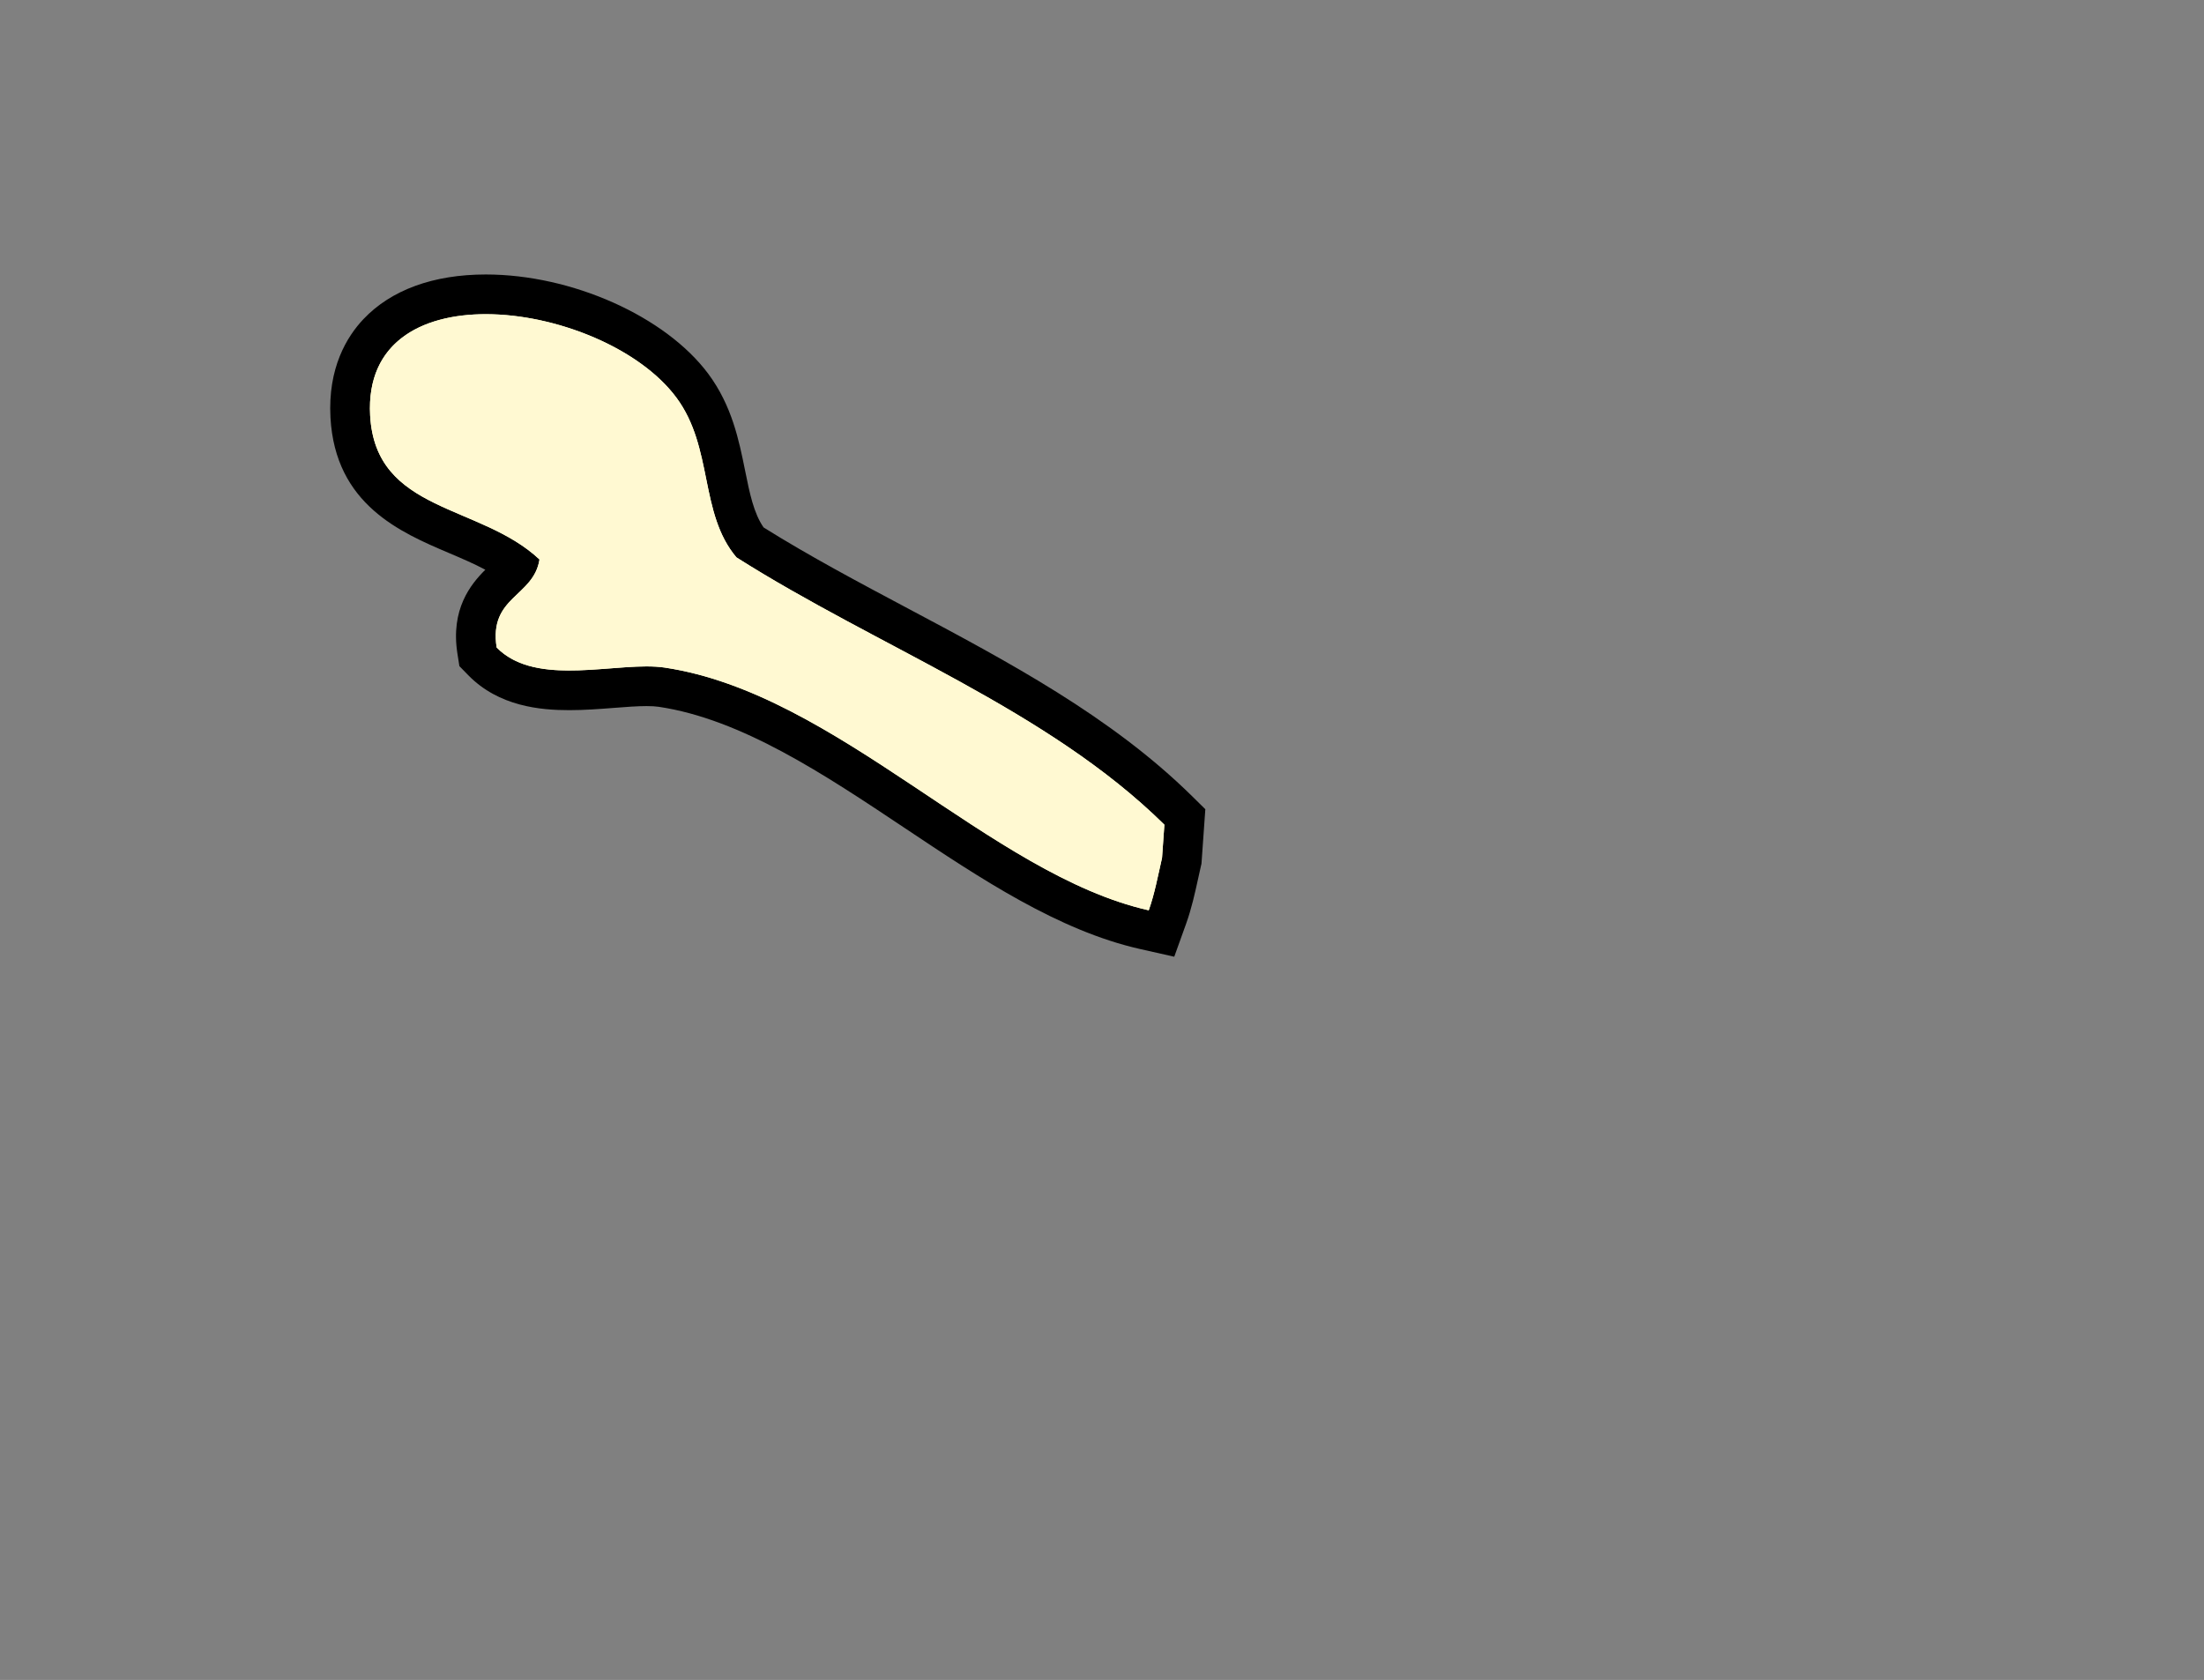
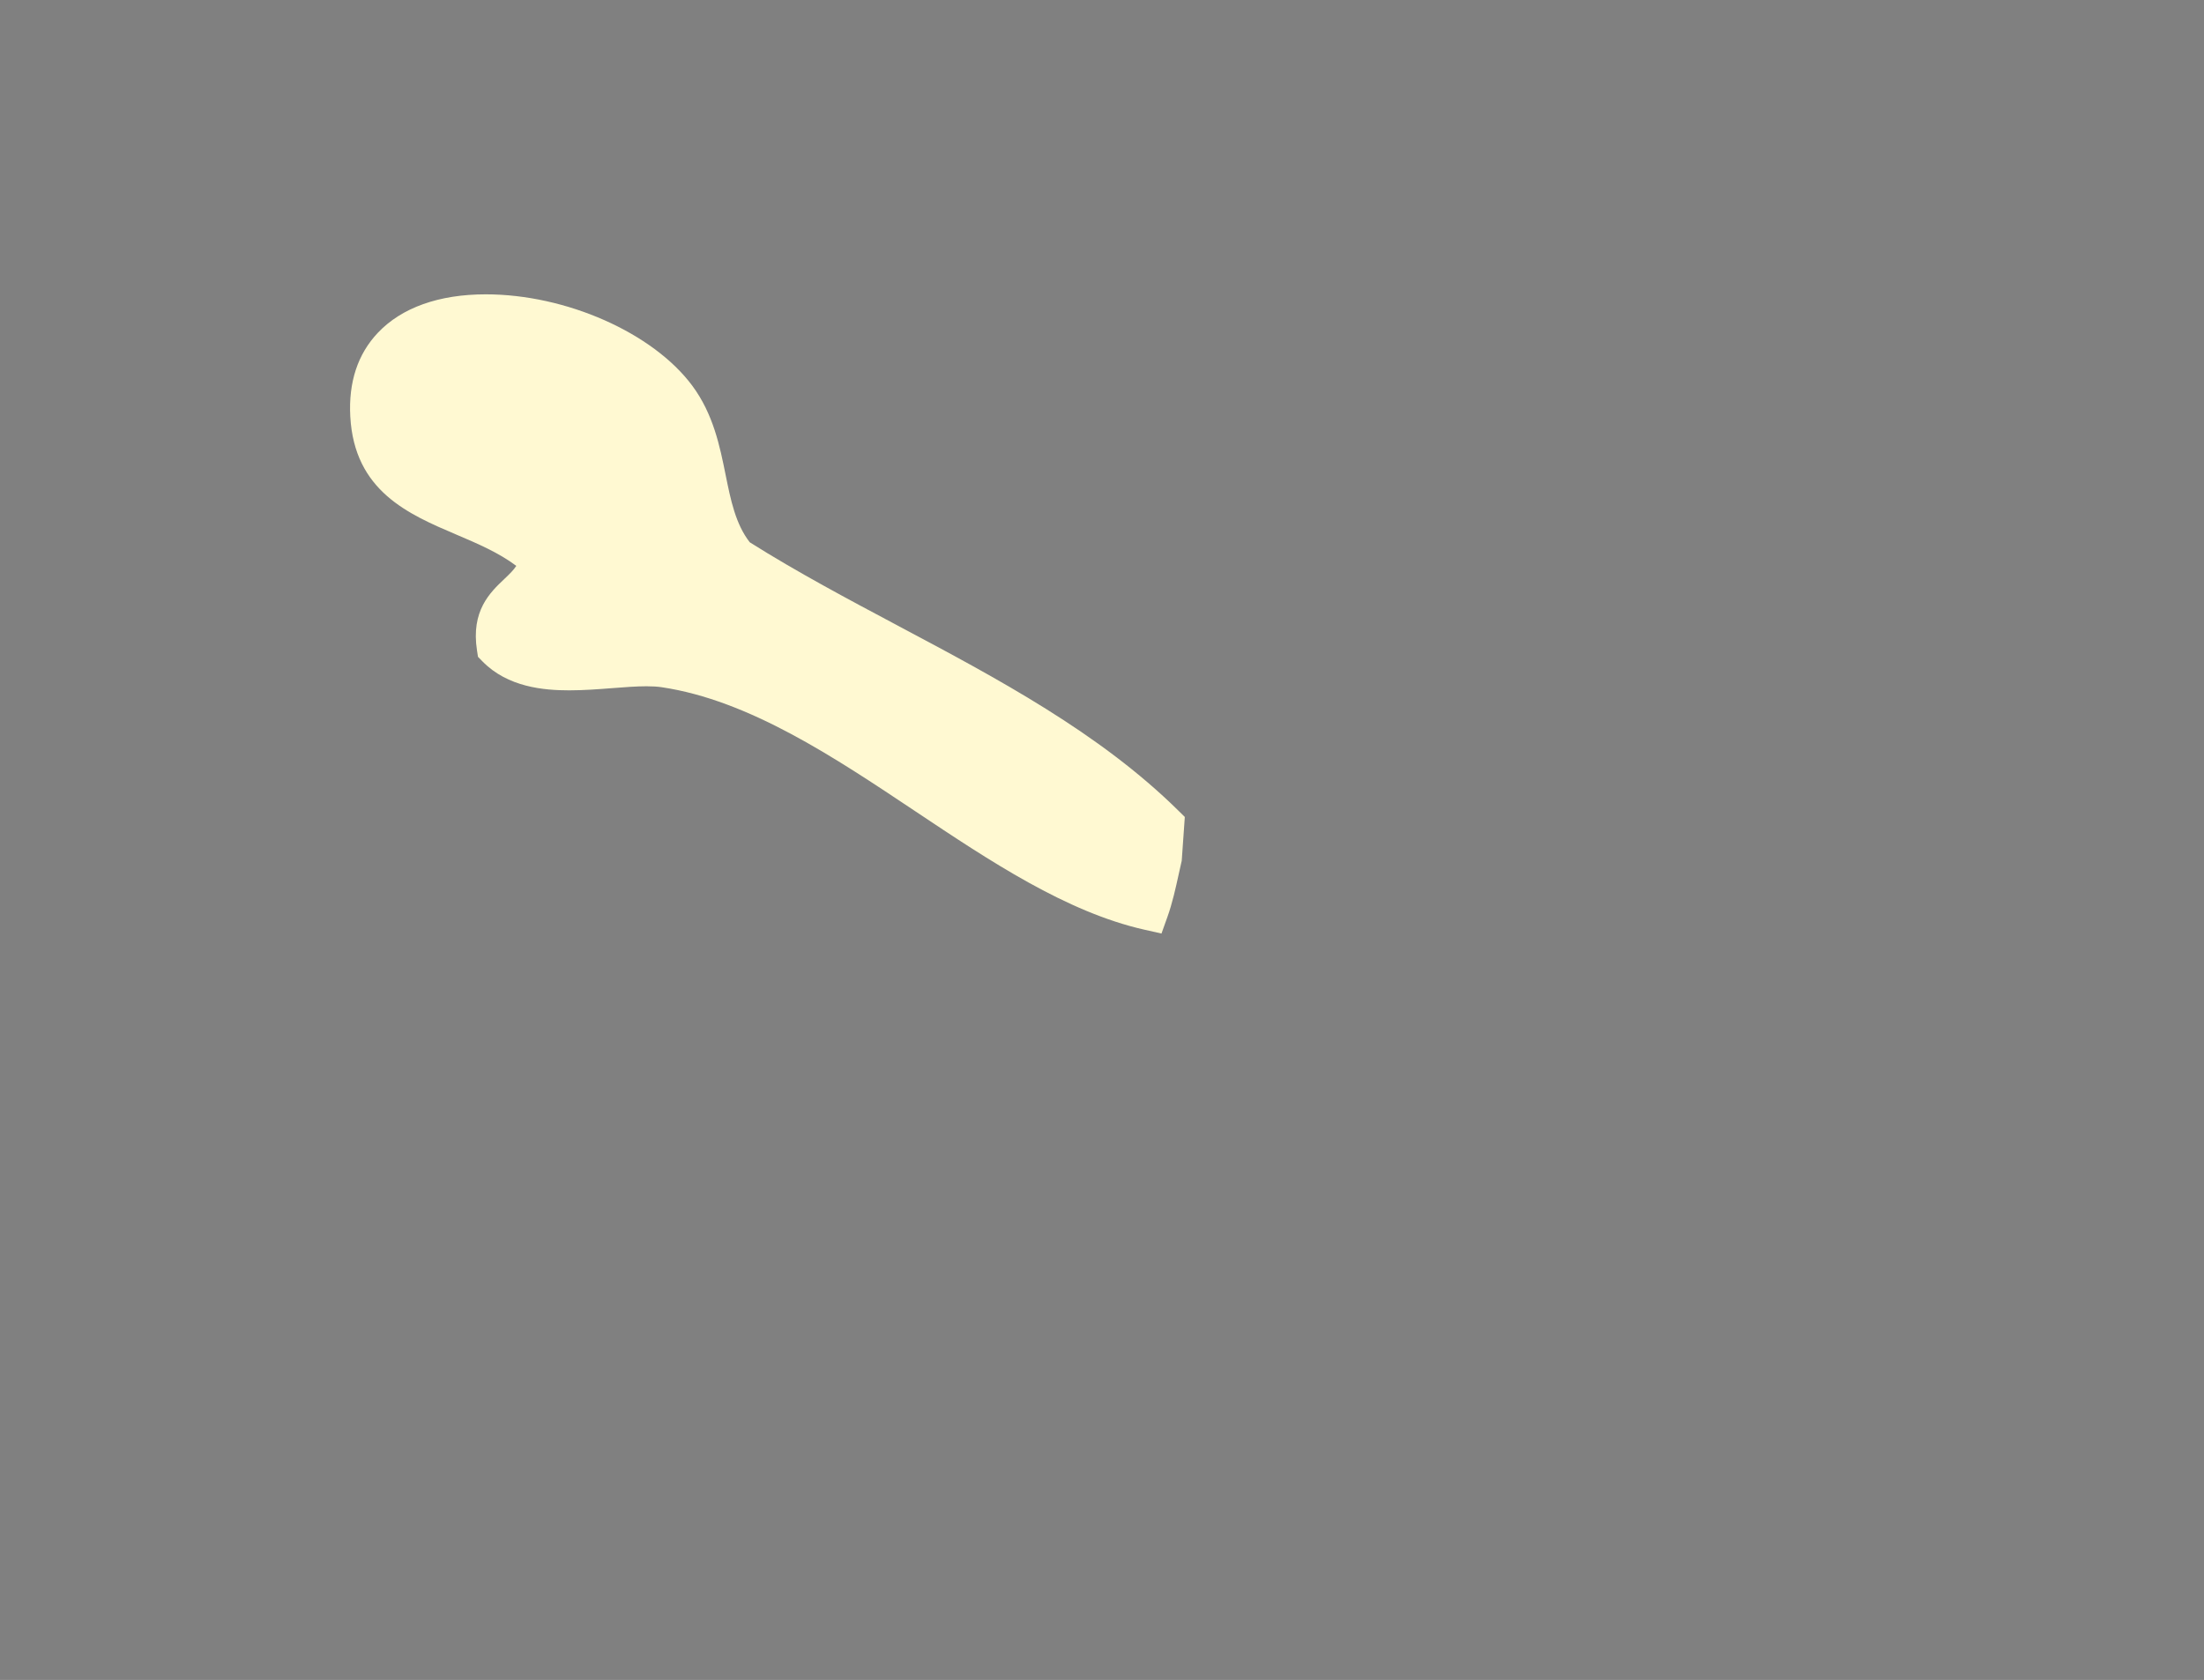
<svg xmlns="http://www.w3.org/2000/svg" version="1.1" id="Ebene_1" x="0px" y="0px" width="110.989px" height="84.615px" viewBox="0 0 110.989 84.615" enable-background="new 0 0 110.989 84.615" xml:space="preserve">
  <rect x="0" y="0" width="110.989" height="84.615" fill="#808080" stroke="none" />
  <g>
    <g>
      <g>
-         <path fill="#FFF9D2" d="M-27.622-32.101c0,0-2.749,5.544-4.834,6.749c-2.085,1.205-4.659,2.033-5.168,0.895     c-0.508-1.14,2.074-5.625,2.074-5.625s-1.216-0.595-3.375-0.494c-2.159,0.101-5.172-1.266-5.172-1.266s1.557-3.21,1.845-3.217     c0.288-0.007-1.21-2.278-1.21-2.278l-1.64-2.218l5.314-0.85l-0.546-4.648l6.296,2.058l1.795-3.263c0,0,2.175,0.475,2.369,0.567     c0.194,0.092,3.337,4.869,3.337,4.869L-27.622-32.101z" />
-         <path fill="#86D0F0" d="M10.448-22.444l0.873,3.734l-0.972,2.584c-0.446,0.572-0.954,1.127-1.508,1.665l-2.394,1.189     l-8.533-6.754l-24.525-11.451l-1.064-1.93l1.019-6.361l3.204-0.156L1.252-27.54L10.448-22.444z" />
        <path d="M-41.657-46.061c-1.731,1.601,0.75,3.098,0.111,4.675c-1.552,0.253-3.125-0.338-4.636,1.667     c0.232,1.713,1.687,2.999,3.218,4.082c-6.302,5.545,2.63,6.746,5.597,5.84c-0.982,2.406-2.685,4.514-0.885,6.256     c3.234,3.142,8.514-3.993,10.98-7.8c10.867,5.192,21.694,8.831,32.67,18.433c-0.355,0.677-0.668,1.353-0.959,2.029     c0.114-0.088,0.222-0.181,0.339-0.266c2.572-1.864,5.34-4.097,6.608-6.583c-0.091-0.304-0.122-0.625-0.065-0.98     c0.172-1.063,0.423-1.955,0.657-2.742c-0.1-0.48-0.258-0.964-0.514-1.456c-0.344-0.661-0.762-1.309-1.237-1.947     c-0.05,0.393-0.109,0.787-0.156,1.18C1.773-28.929-7.215-32.911-15.197-37.09c-3.47-1.816-8.024-2.702-10.248-4.688     c-2.463-2.198-2.924-6.176-6.903-6.07c-1.882,0.391-0.78,3.117-2.255,3.435C-36.973-45.681-39.335-46.642-41.657-46.061z      M-27.041-32.646c-0.243-2.333-0.317-4.668,1.128-7.042C-14.028-35.291-2.078-28.234,9.88-20.81     c0.359,1.376-0.276,2.776,0.102,4.156c-1.181,1.32-2.419,0.247-3.584,2.162C-4.529-23.425-15.627-28.539-27.041-32.646z      M-39.543-44.555c2.352,0.594,4.763,3.566,7.068,2.169c0.775-1.146-0.363-2.245,1.217-3.407     c6.741,3.055,0.943,8.623,3.165,12.652c-3.084,2.642-4.365,7.535-8.108,8.512c-2.761-2.445,4.186-5.123,1.635-7.575     c-3.06-1.179-6.026,1.531-9.095-0.038c0.957-3.332,5.424-1.392,6.397-4.056c-2.307-2.316-4.503,0.028-6.814-2.431     c2.998-1.388,6.101,1.632,9.083-0.482C-35.157-41.728-39.924-41.294-39.543-44.555z" />
      </g>
      <g>
        <path fill="#FFF9D2" d="M57.628,46.826c-3.927-0.886-7.787-3.463-11.521-5.955c-4.125-2.754-8.391-5.601-12.783-6.257     c-0.213-0.032-0.463-0.048-0.766-0.048c-0.517,0-1.104,0.046-1.726,0.094c-0.705,0.055-1.434,0.111-2.166,0.111     c-1.265,0-3.094-0.151-4.372-1.46l-0.223-0.228l-0.049-0.315c-0.314-2.004,0.66-2.928,1.371-3.602     c0.276-0.262,0.475-0.457,0.607-0.664c-0.884-0.666-1.966-1.127-3.018-1.575c-2.407-1.025-5.136-2.188-5.342-5.946     c-0.094-1.728,0.373-3.146,1.389-4.22c1.199-1.267,3.078-1.936,5.434-1.936c4.043,0,8.417,1.935,10.398,4.601     c1.061,1.429,1.39,3.054,1.679,4.487c0.258,1.276,0.502,2.484,1.217,3.401c2.385,1.504,4.979,2.882,7.488,4.216     c4.977,2.645,10.123,5.38,14.092,9.296l0.328,0.323l-0.155,2.205l-0.146,0.651c-0.16,0.729-0.325,1.484-0.576,2.182L58.49,47.02     L57.628,46.826z" />
-         <path d="M24.463,15.825c3.546,0,7.739,1.699,9.596,4.198c1.878,2.527,1.146,5.826,3.027,8.05     c7.141,4.531,15.66,7.654,21.551,13.466l-0.118,1.669c-0.206,0.898-0.378,1.829-0.67,2.642c-7.98-1.8-15.68-10.926-24.376-12.226     c-0.28-0.042-0.586-0.058-0.912-0.058c-1.154,0-2.555,0.205-3.893,0.205c-1.408,0-2.747-0.227-3.656-1.158     c-0.404-2.577,1.86-2.544,2.158-4.433c-2.991-2.814-8.259-2.34-8.529-7.254C18.44,17.286,21.173,15.825,24.463,15.825      M24.463,13.825c-2.637,0-4.767,0.777-6.16,2.248c-0.833,0.88-1.798,2.455-1.661,4.961c0.241,4.38,3.54,5.786,5.949,6.812     c0.648,0.276,1.278,0.544,1.849,0.85c-0.738,0.733-1.756,1.989-1.405,4.225l0.099,0.63l0.446,0.457     c1.541,1.578,3.642,1.761,5.087,1.761c0.771,0,1.52-0.058,2.244-0.114c0.602-0.047,1.171-0.091,1.649-0.091     c0.248,0,0.455,0.012,0.615,0.036c4.172,0.623,8.343,3.408,12.377,6.1c3.809,2.543,7.748,5.172,11.856,6.099l1.725,0.389     l0.598-1.664c0.273-0.759,0.445-1.545,0.612-2.305c0.042-0.189,0.083-0.379,0.126-0.567l0.035-0.151l0.011-0.155l0.118-1.669     l0.065-0.918l-0.655-0.646c-4.074-4.02-9.287-6.79-14.328-9.47c-2.436-1.295-4.952-2.632-7.262-4.077     c-0.498-0.722-0.7-1.717-0.929-2.853c-0.311-1.537-0.663-3.278-1.857-4.886C33.509,15.93,28.798,13.825,24.463,13.825     L24.463,13.825z" />
      </g>
      <path fill="#FFF9D2" d="M34.058,20.023c-3.579-4.816-15.833-6.662-15.42,0.903c0.27,4.914,5.538,4.441,8.529,7.254    c-0.298,1.889-2.562,1.856-2.158,4.433c2.018,2.067,6.152,0.665,8.462,1.012c8.696,1.299,16.396,10.426,24.376,12.226    c0.292-0.813,0.465-1.744,0.67-2.642l0.118-1.669c-5.891-5.812-14.409-8.935-21.551-13.466    C35.204,25.849,35.936,22.55,34.058,20.023z" />
    </g>
  </g>
</svg>